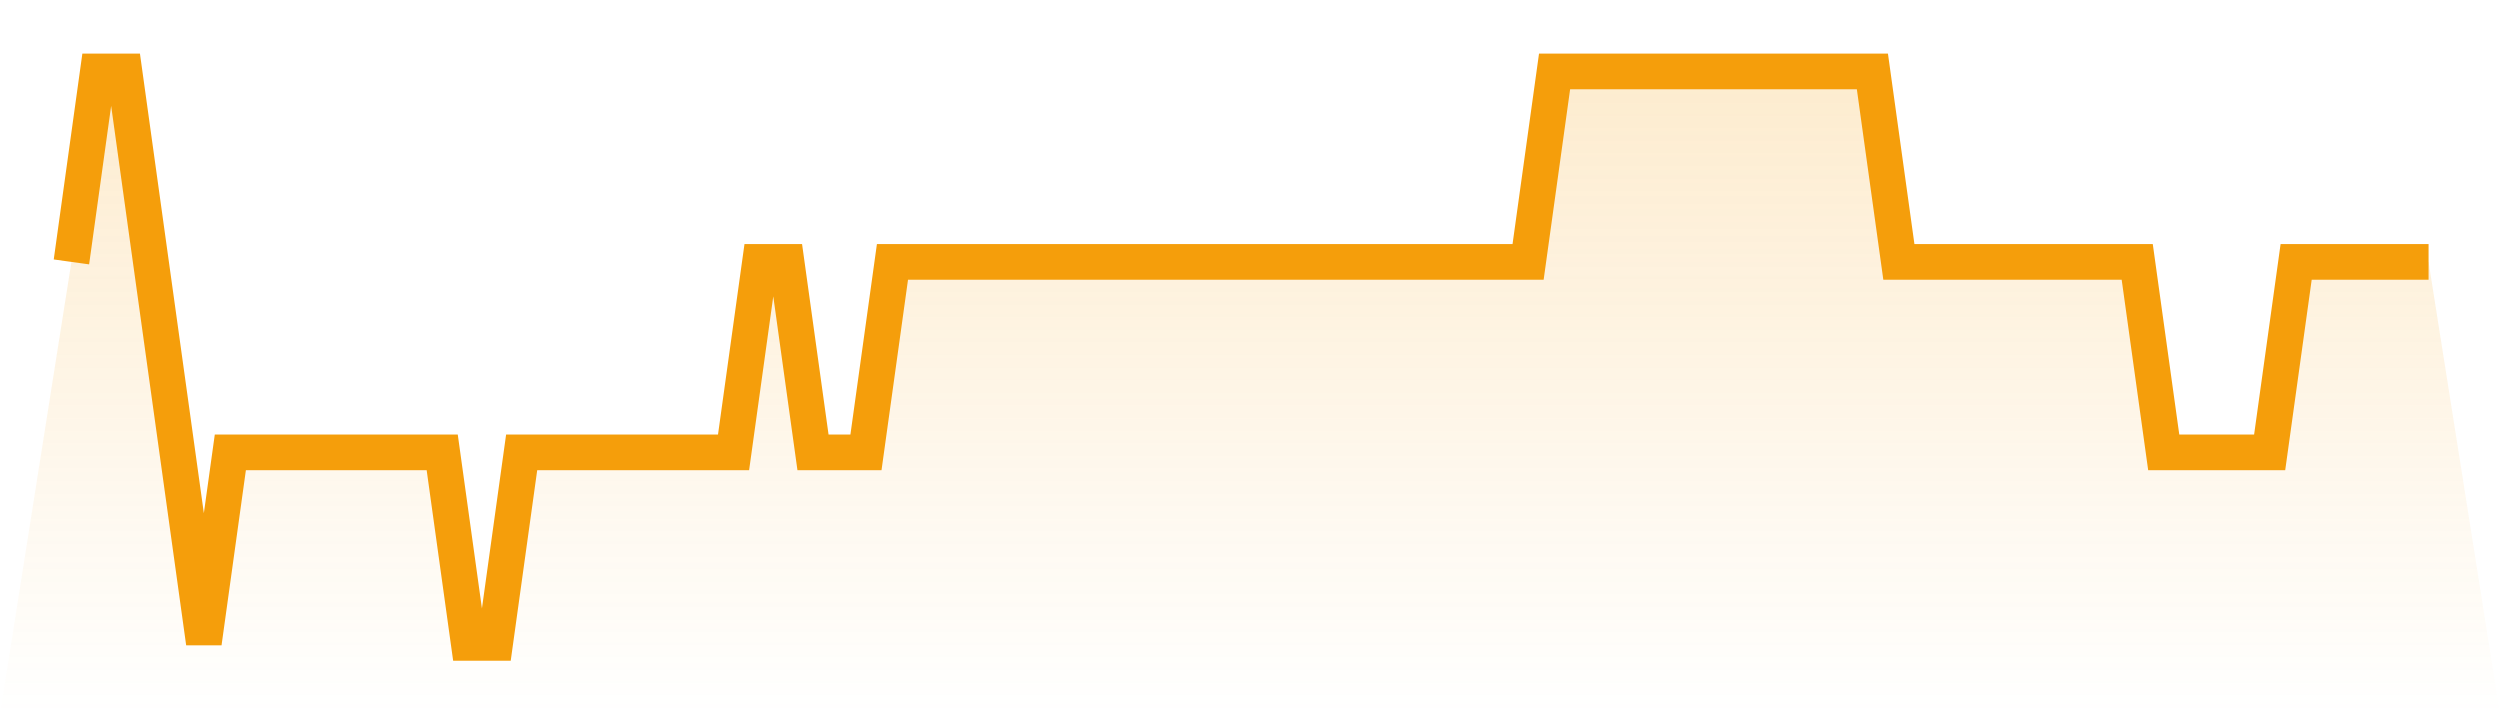
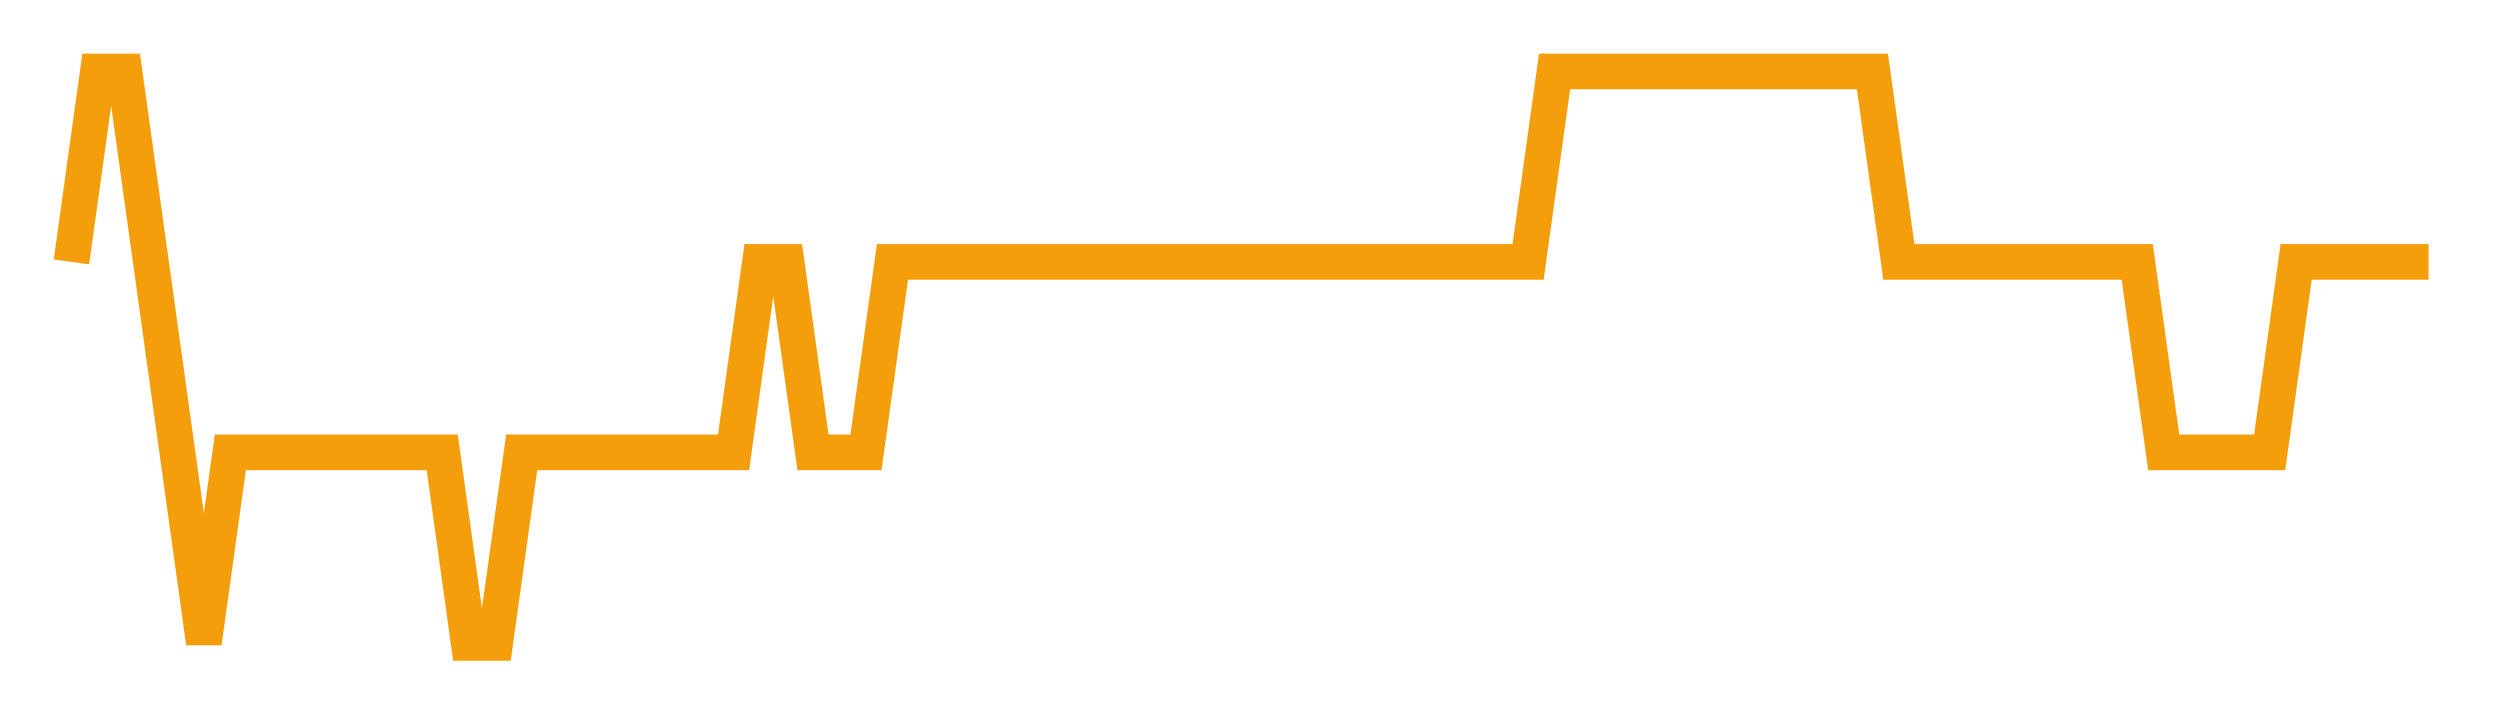
<svg xmlns="http://www.w3.org/2000/svg" viewBox="0 0 140 40">
  <defs>
    <linearGradient id="gradient" x1="0" x2="0" y1="0" y2="1">
      <stop offset="0%" stop-color="#f59e0b" stop-opacity="0.2" />
      <stop offset="100%" stop-color="#f59e0b" stop-opacity="0" />
    </linearGradient>
  </defs>
-   <path d="M4,14.667 L4,14.667 L5.483,4 L6.966,4 L8.449,14.667 L9.933,25.333 L11.416,36 L12.899,25.333 L14.382,25.333 L15.865,25.333 L17.348,25.333 L18.831,25.333 L20.315,25.333 L21.798,25.333 L23.281,25.333 L24.764,25.333 L26.247,36 L27.73,36 L29.213,25.333 L30.697,25.333 L32.18,25.333 L33.663,25.333 L35.146,25.333 L36.629,25.333 L38.112,25.333 L39.596,25.333 L41.079,25.333 L42.562,14.667 L44.045,14.667 L45.528,25.333 L47.011,25.333 L48.494,25.333 L49.978,14.667 L51.461,14.667 L52.944,14.667 L54.427,14.667 L55.91,14.667 L57.393,14.667 L58.876,14.667 L60.36,14.667 L61.843,14.667 L63.326,14.667 L64.809,14.667 L66.292,14.667 L67.775,14.667 L69.258,14.667 L70.742,14.667 L72.225,14.667 L73.708,14.667 L75.191,14.667 L76.674,14.667 L78.157,14.667 L79.64,14.667 L81.124,14.667 L82.607,14.667 L84.09,14.667 L85.573,14.667 L87.056,4 L88.539,4 L90.022,4 L91.506,4 L92.989,4 L94.472,4 L95.955,4 L97.438,4 L98.921,4 L100.404,4 L101.888,4 L103.371,4 L104.854,4 L106.337,14.667 L107.82,14.667 L109.303,14.667 L110.787,14.667 L112.27,14.667 L113.753,14.667 L115.236,14.667 L116.719,14.667 L118.202,14.667 L119.685,14.667 L121.169,25.333 L122.652,25.333 L124.135,25.333 L125.618,25.333 L127.101,25.333 L128.584,14.667 L130.067,14.667 L131.551,14.667 L133.034,14.667 L134.517,14.667 L136,14.667 L140,40 L0,40 z" fill="url(#gradient)" />
  <path d="M4,14.667 L4,14.667 L5.483,4 L6.966,4 L8.449,14.667 L9.933,25.333 L11.416,36 L12.899,25.333 L14.382,25.333 L15.865,25.333 L17.348,25.333 L18.831,25.333 L20.315,25.333 L21.798,25.333 L23.281,25.333 L24.764,25.333 L26.247,36 L27.73,36 L29.213,25.333 L30.697,25.333 L32.18,25.333 L33.663,25.333 L35.146,25.333 L36.629,25.333 L38.112,25.333 L39.596,25.333 L41.079,25.333 L42.562,14.667 L44.045,14.667 L45.528,25.333 L47.011,25.333 L48.494,25.333 L49.978,14.667 L51.461,14.667 L52.944,14.667 L54.427,14.667 L55.91,14.667 L57.393,14.667 L58.876,14.667 L60.36,14.667 L61.843,14.667 L63.326,14.667 L64.809,14.667 L66.292,14.667 L67.775,14.667 L69.258,14.667 L70.742,14.667 L72.225,14.667 L73.708,14.667 L75.191,14.667 L76.674,14.667 L78.157,14.667 L79.64,14.667 L81.124,14.667 L82.607,14.667 L84.09,14.667 L85.573,14.667 L87.056,4 L88.539,4 L90.022,4 L91.506,4 L92.989,4 L94.472,4 L95.955,4 L97.438,4 L98.921,4 L100.404,4 L101.888,4 L103.371,4 L104.854,4 L106.337,14.667 L107.82,14.667 L109.303,14.667 L110.787,14.667 L112.27,14.667 L113.753,14.667 L115.236,14.667 L116.719,14.667 L118.202,14.667 L119.685,14.667 L121.169,25.333 L122.652,25.333 L124.135,25.333 L125.618,25.333 L127.101,25.333 L128.584,14.667 L130.067,14.667 L131.551,14.667 L133.034,14.667 L134.517,14.667 L136,14.667" fill="none" stroke="#f59e0b" stroke-width="2" />
</svg>